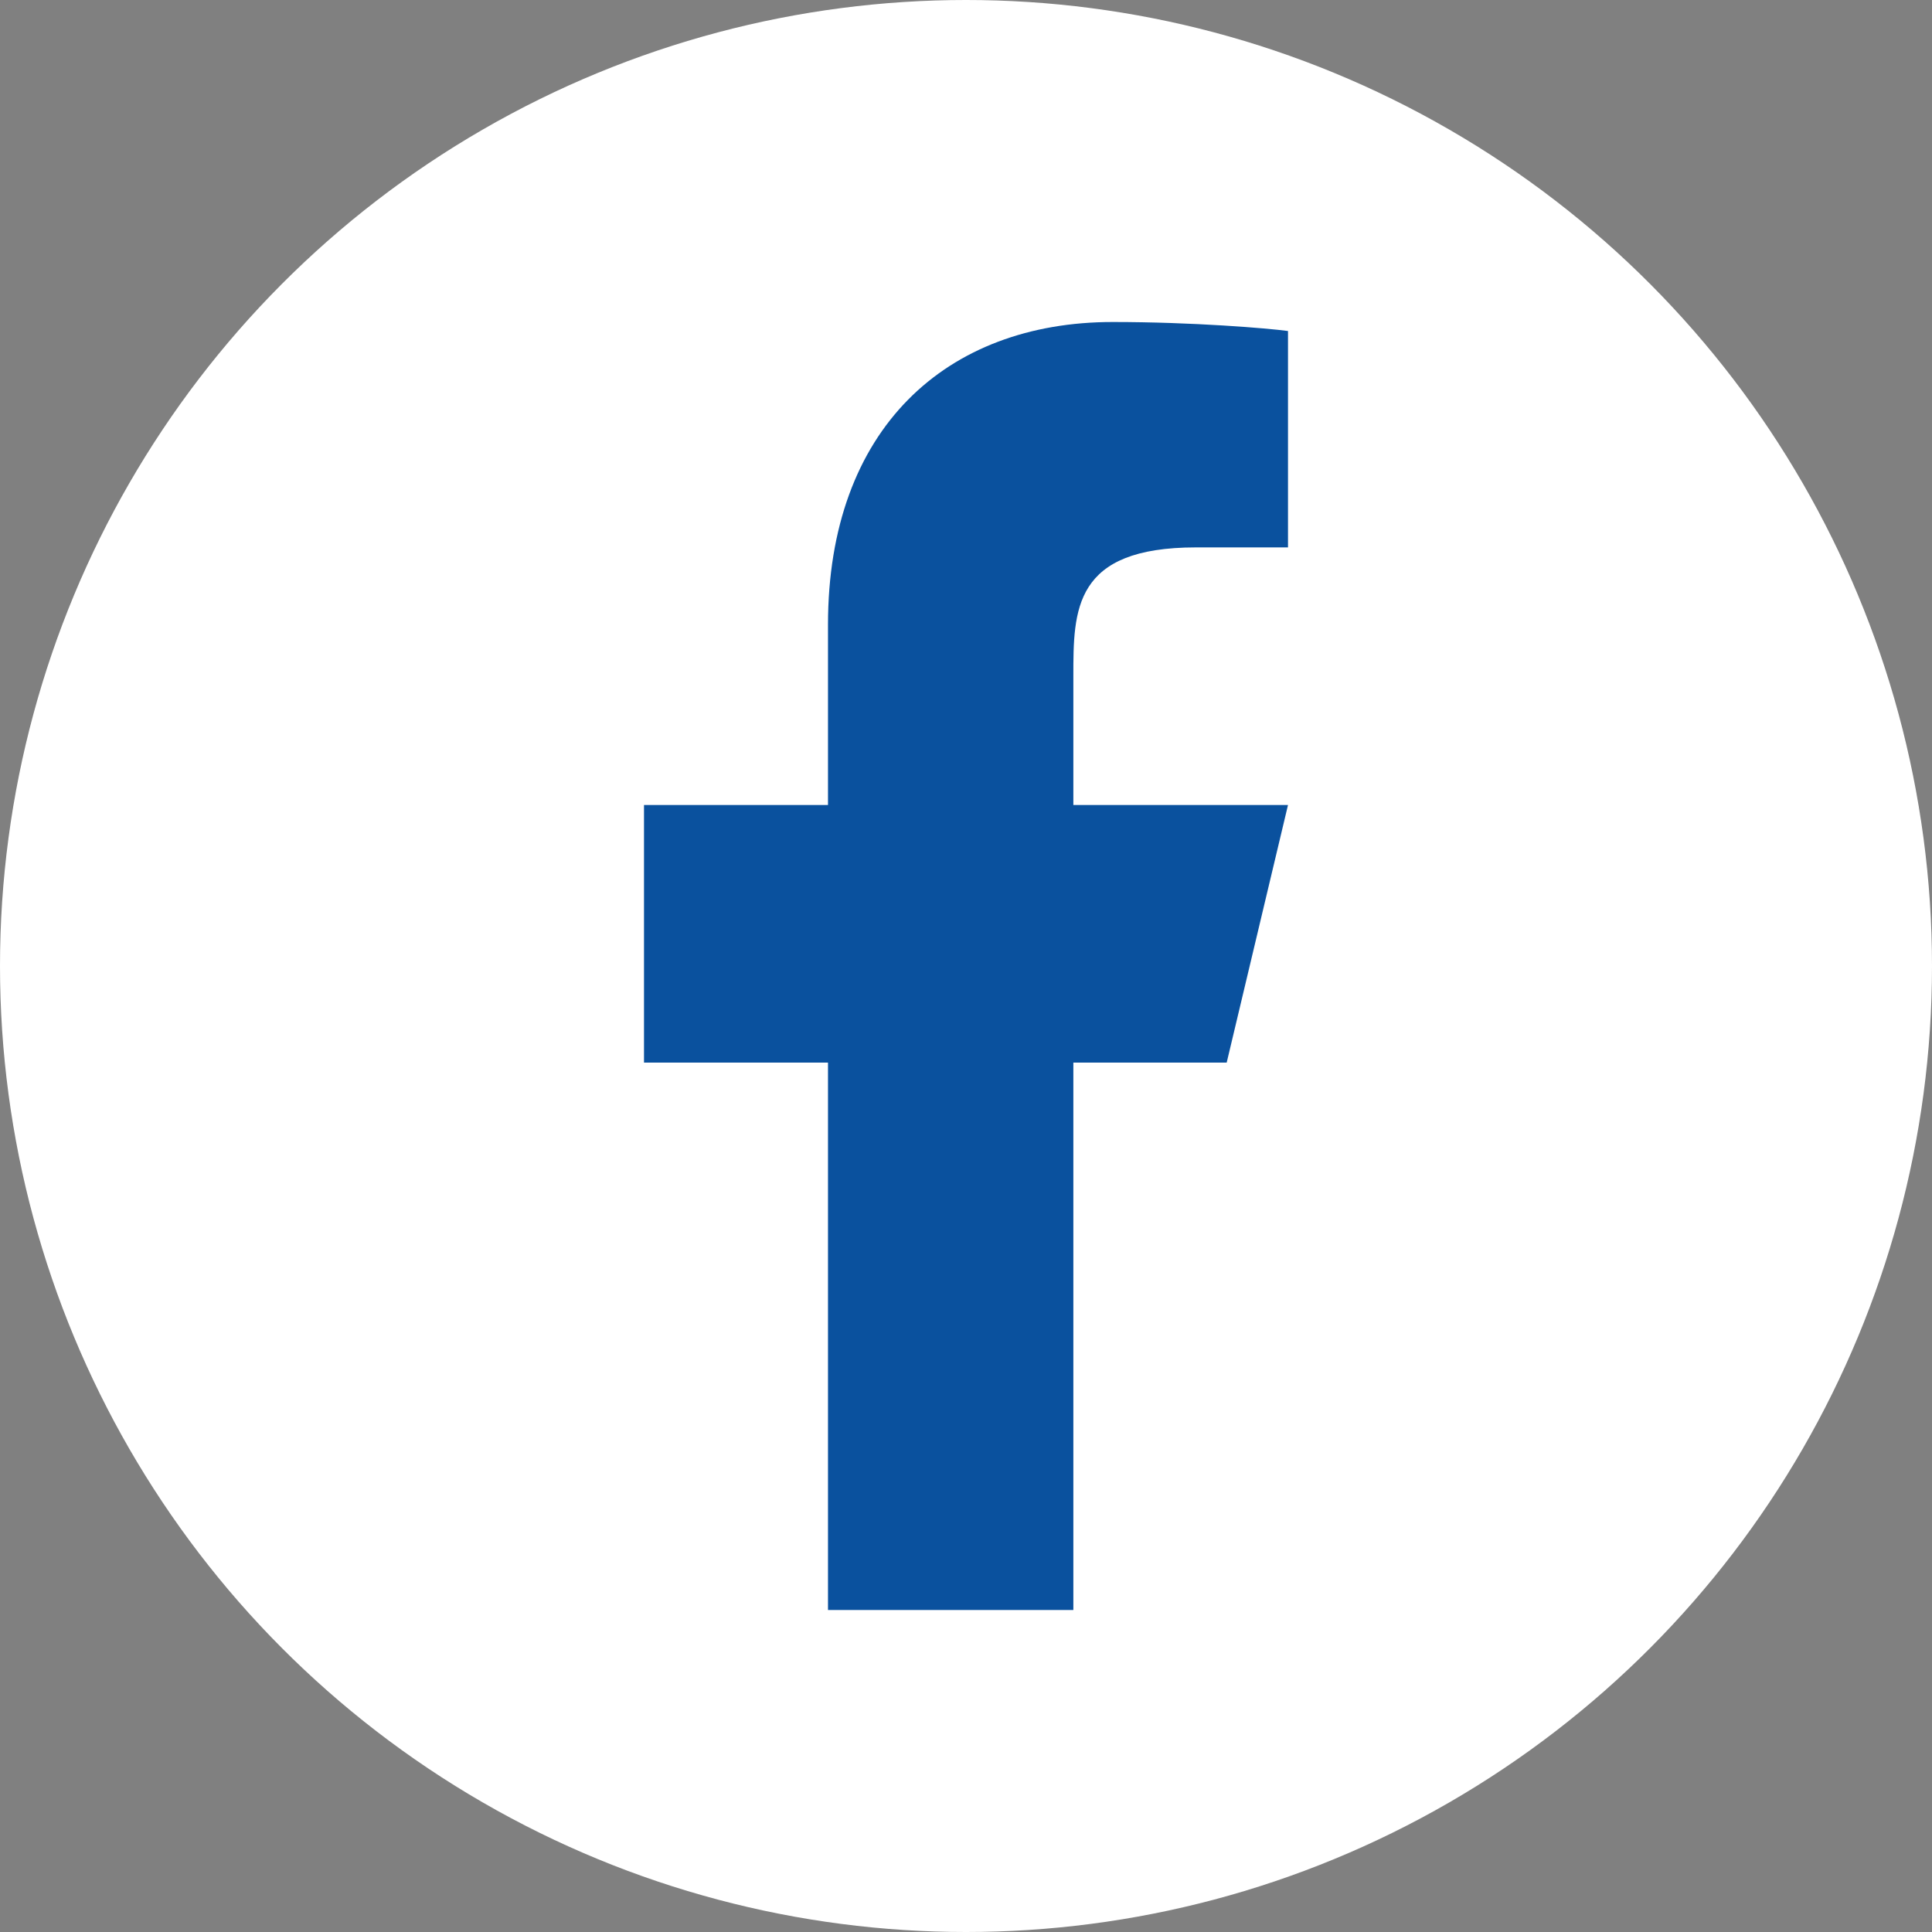
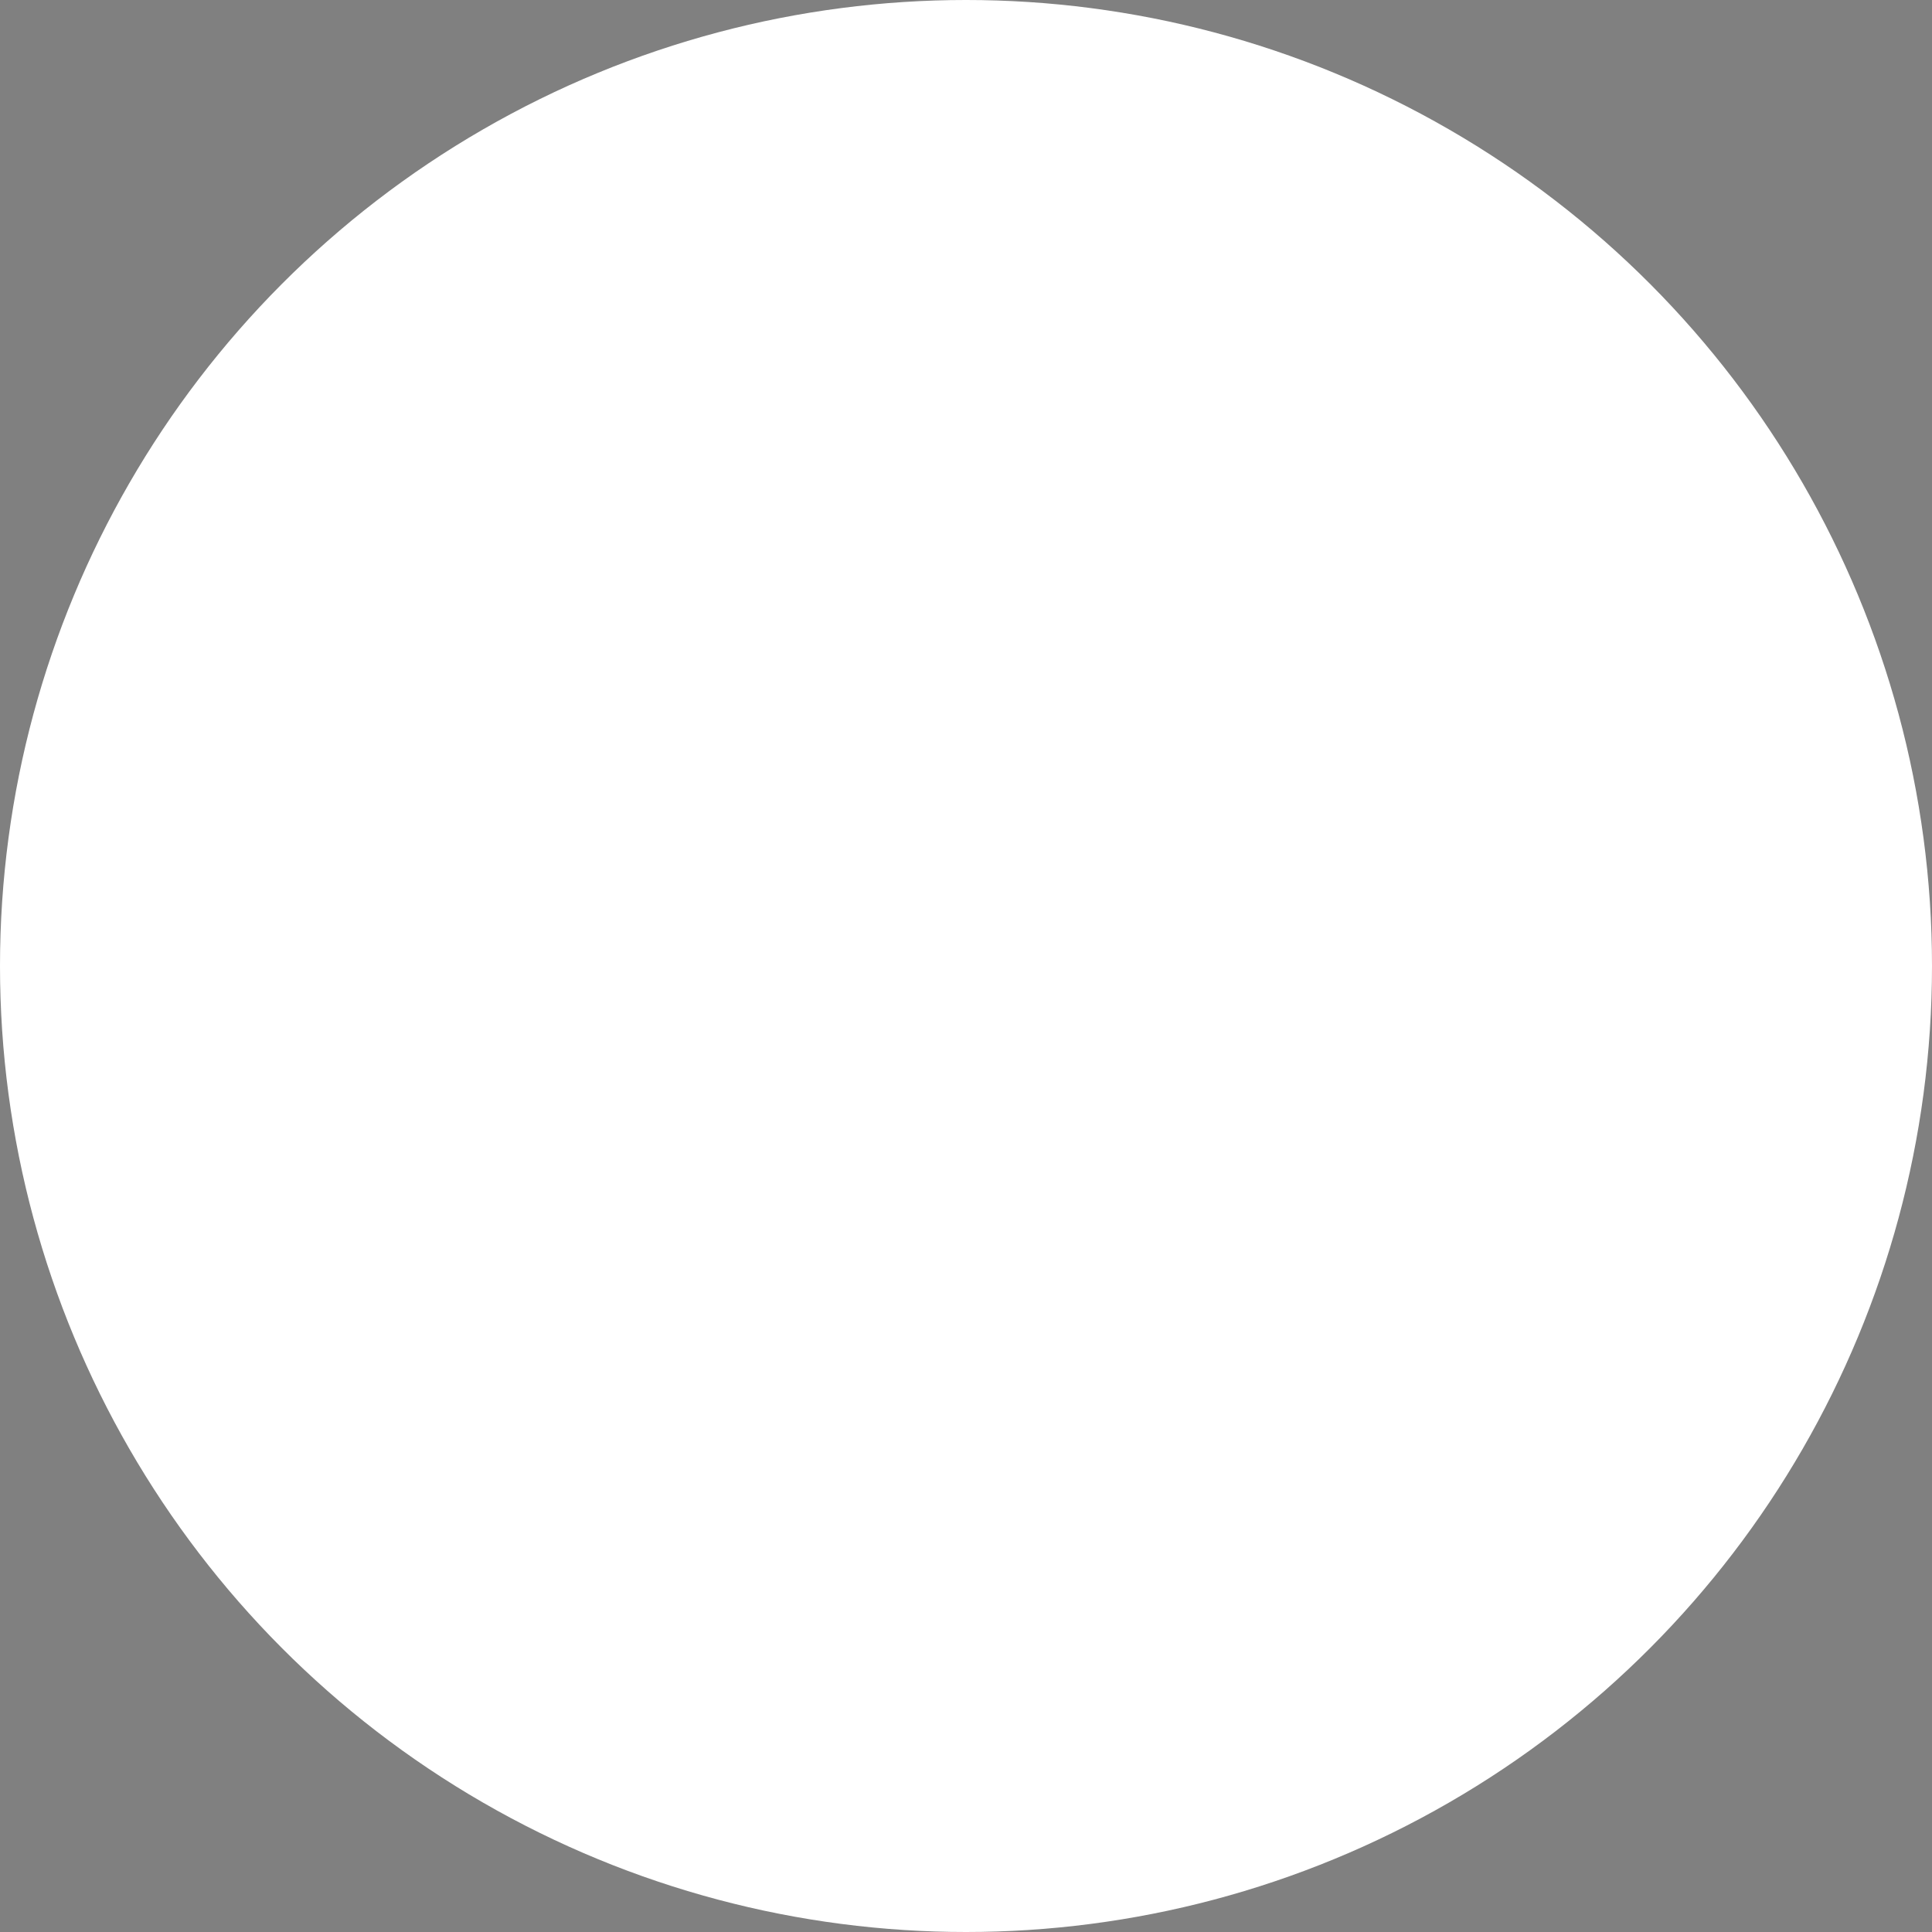
<svg xmlns="http://www.w3.org/2000/svg" width="30" height="30" viewBox="0 0 30 30" fill="none">
  <rect x="0" y="0" width="30" height="30" fill="#808080" stroke="none" />
  <circle cx="15" cy="15" r="15" fill="white" />
-   <path d="M16.667 16.5H19.048L20 12.5H16.667V10.5C16.667 9.47 16.667 8.5 18.571 8.5H20V5.14C19.689 5.097 18.517 5 17.279 5C14.693 5 12.857 6.657 12.857 9.7V12.5H10V16.5H12.857V25H16.667V16.5Z" fill="#0A519E" />
</svg>